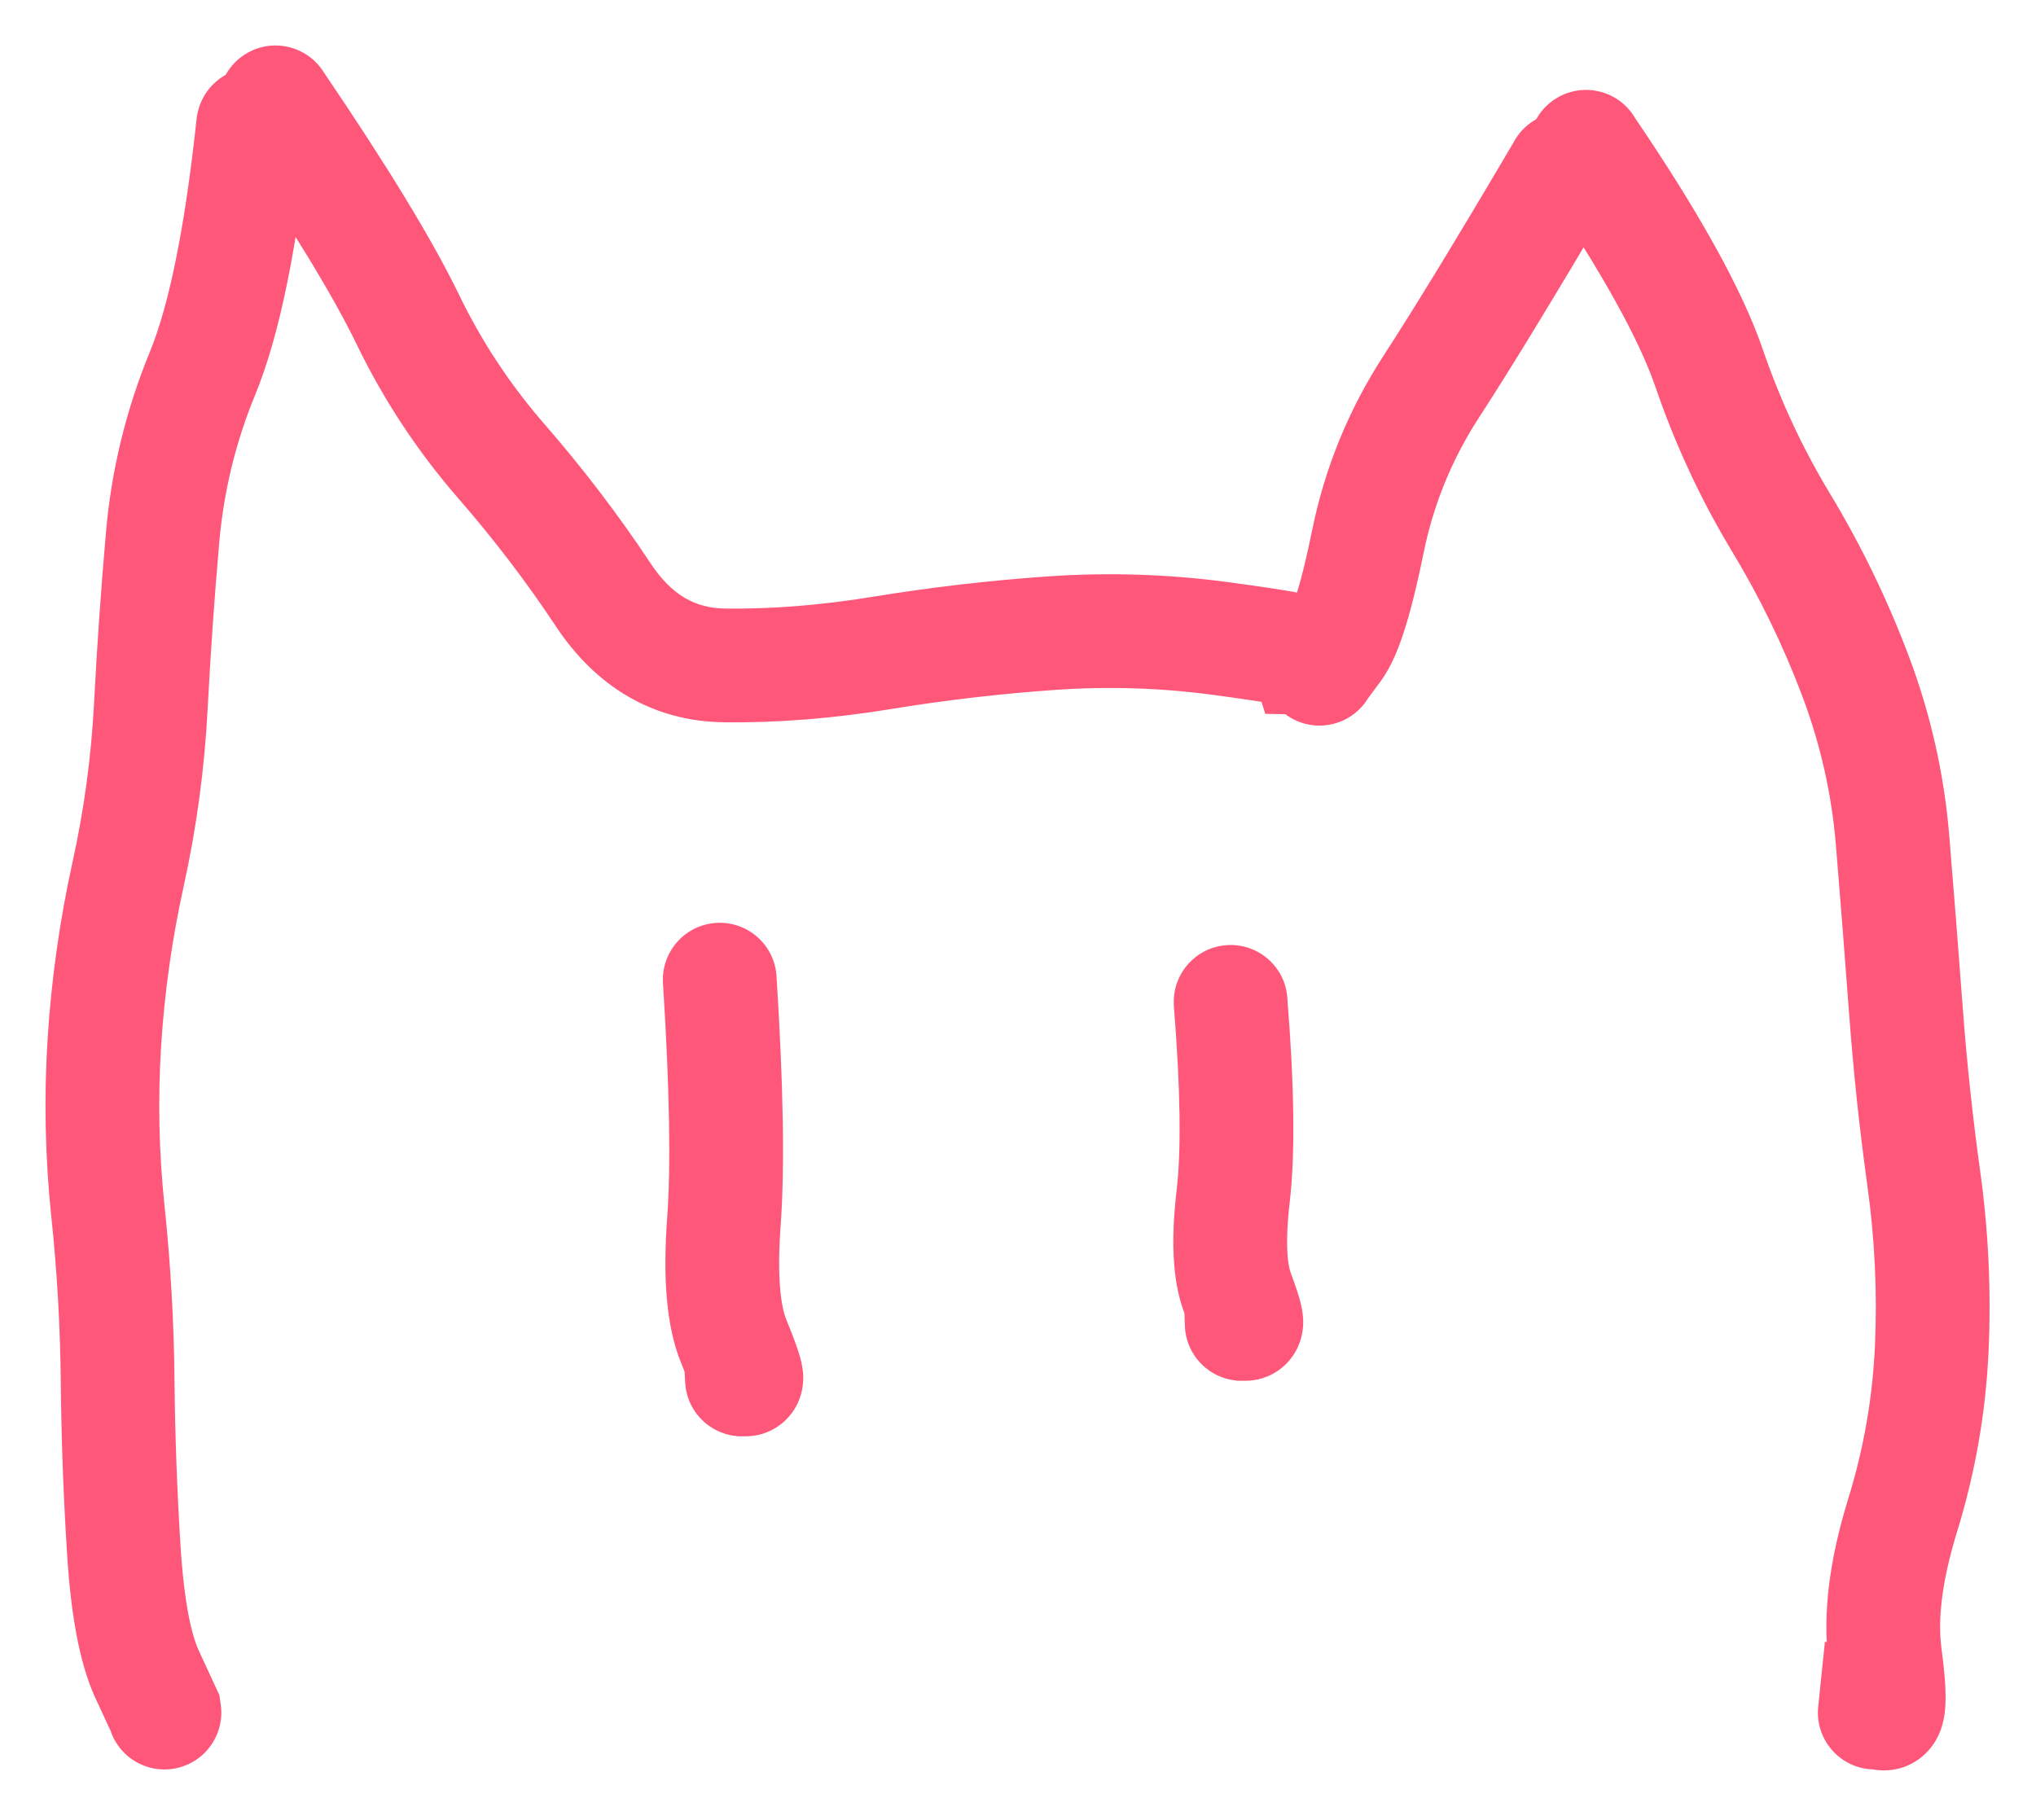
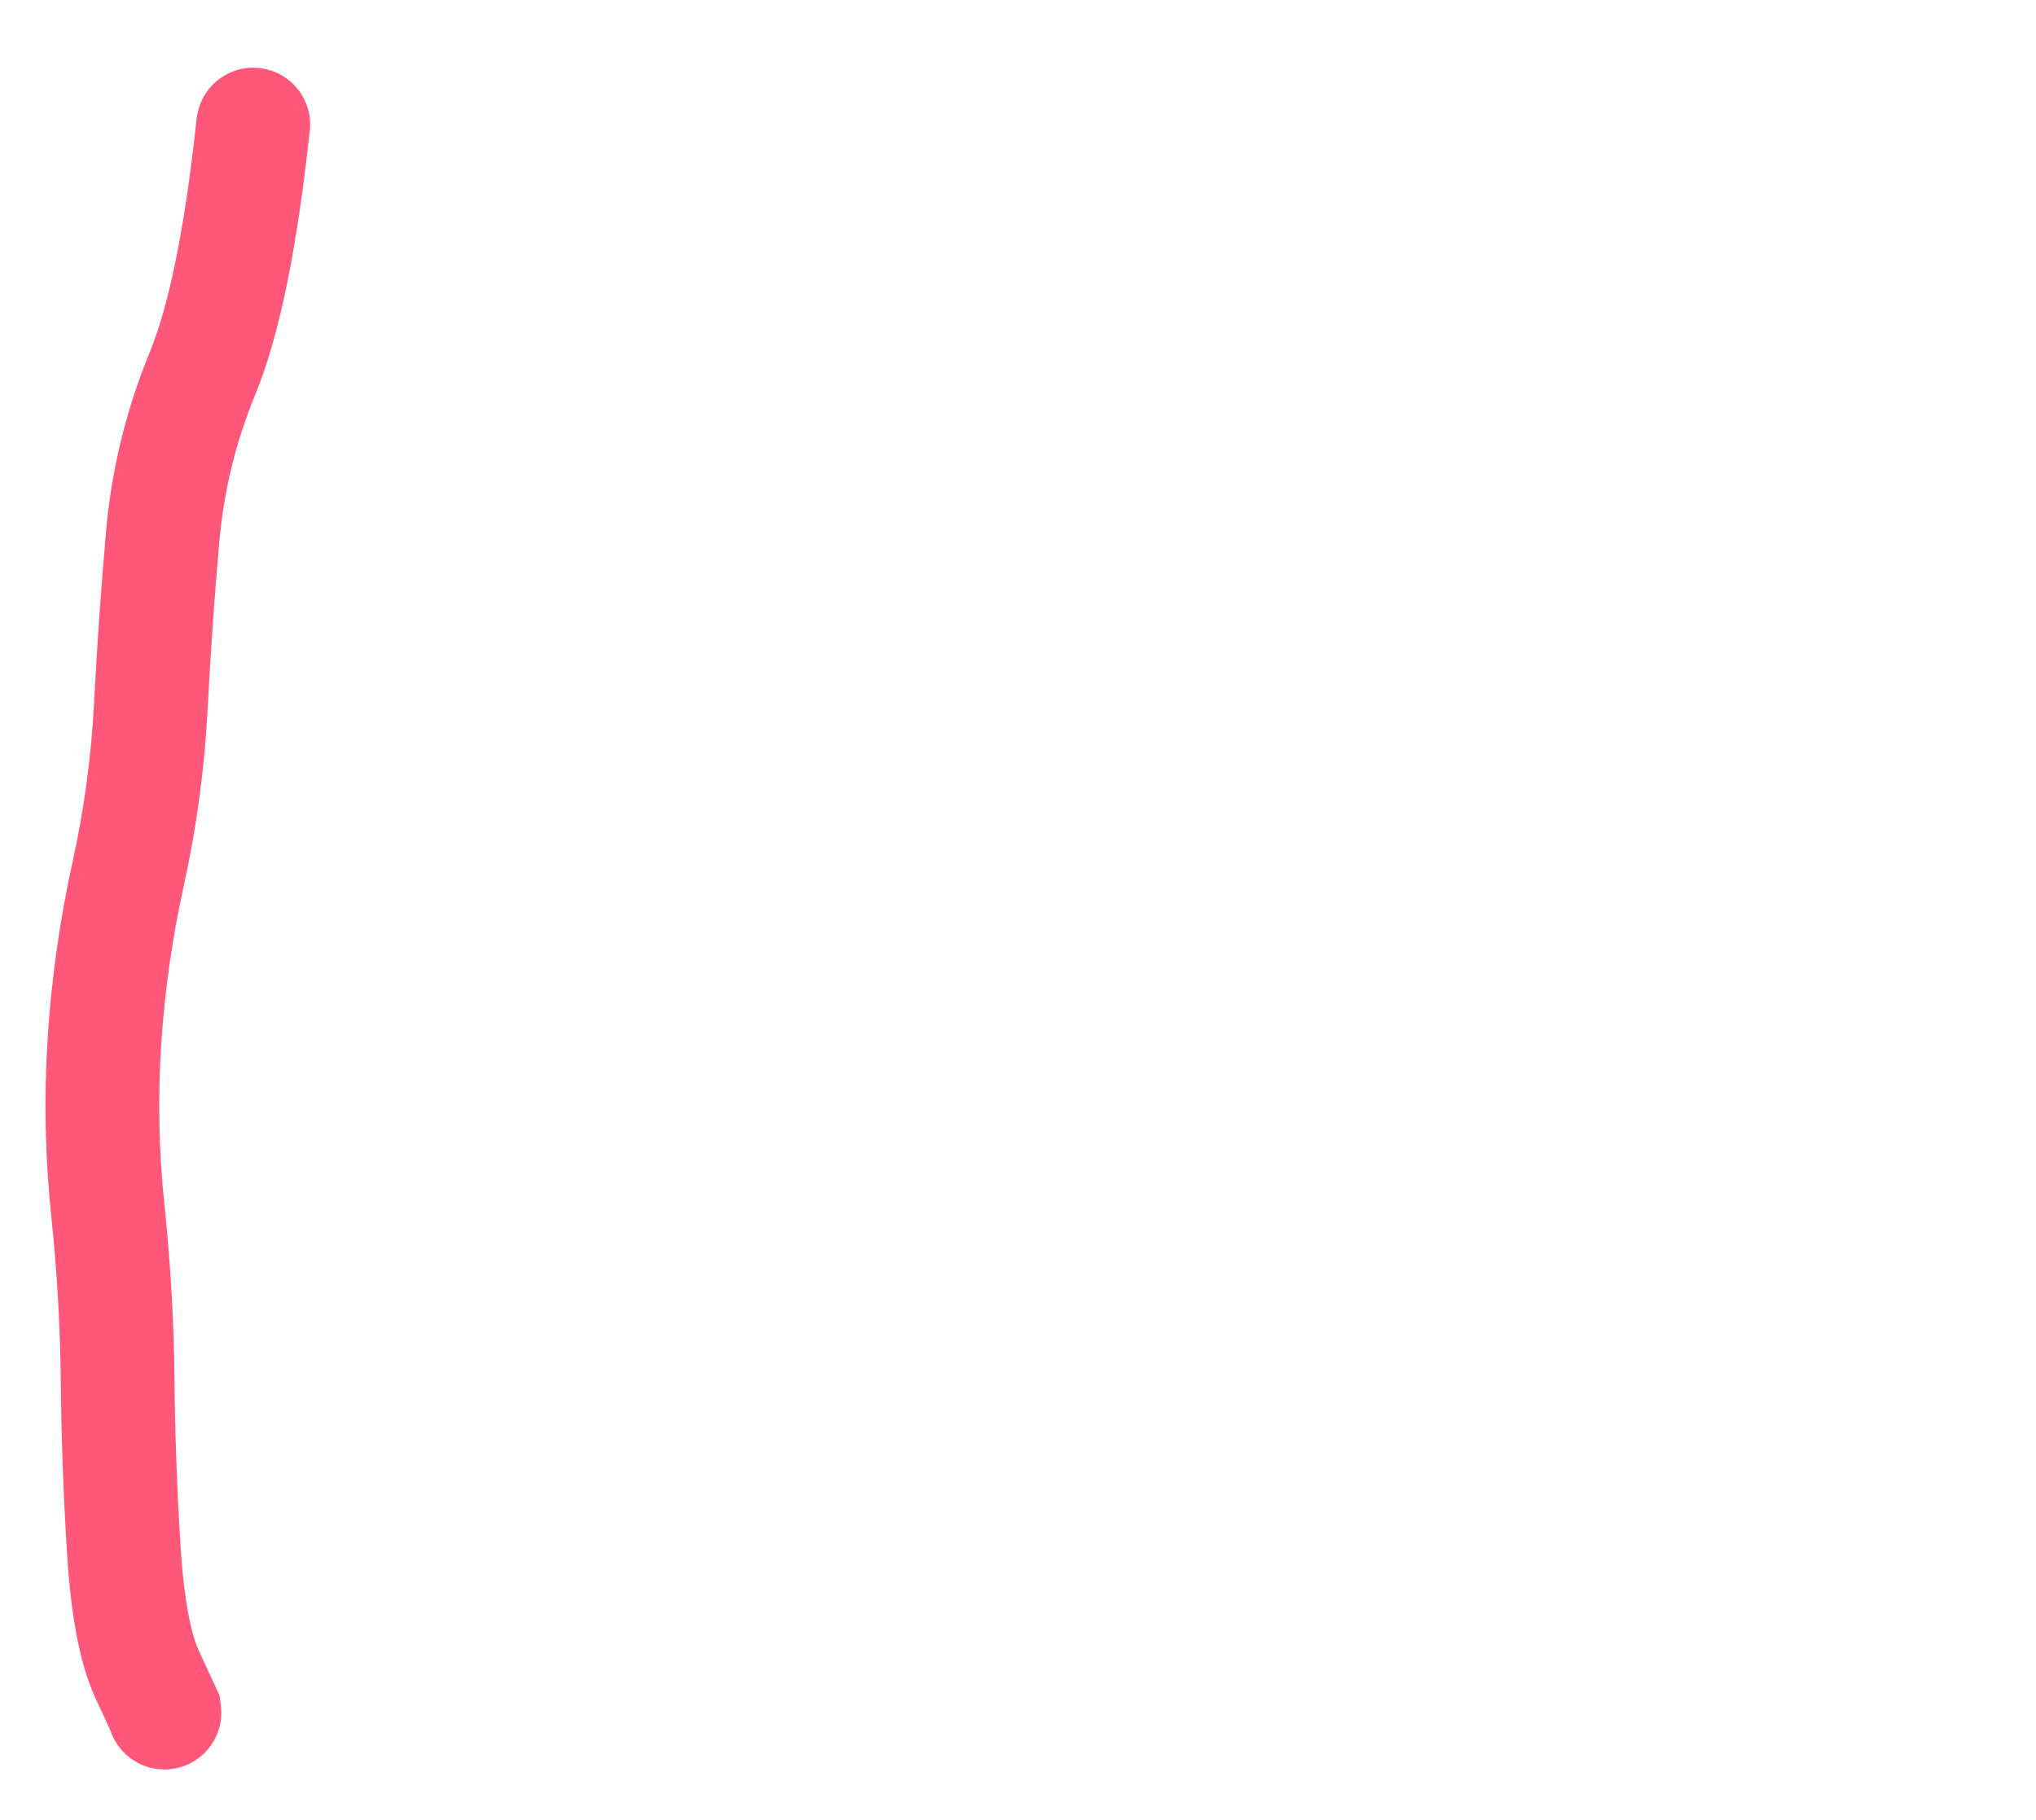
<svg xmlns="http://www.w3.org/2000/svg" width="179" height="160" viewBox="0 0 179 160" fill="none">
  <g filter="url(#filter0_d_2_106)">
    <path d="M27.155 8.012C27.74 5.314 26.026 2.652 23.328 2.067C20.629 1.482 17.967 3.196 17.382 5.895L22.269 6.953L27.155 8.012ZM22.247 7.051L17.361 5.992L17.304 6.254L17.276 6.52L22.247 7.051ZM11.264 72.859L6.38 71.784L11.264 72.859ZM12.905 143.159L8.352 145.224L8.36 145.242L8.368 145.26L12.905 143.159ZM14.443 146.483L19.395 145.79L19.292 145.055L18.981 144.382L14.443 146.483ZM9.506 147.275C9.888 150.009 12.415 151.916 15.15 151.533C17.885 151.151 19.792 148.623 19.409 145.889L14.457 146.582L9.506 147.275ZM22.269 6.953L17.382 5.895L17.361 5.992L22.247 7.051L27.134 8.11L27.155 8.012L22.269 6.953ZM22.247 7.051L17.276 6.52C16.232 16.292 14.808 22.963 13.185 26.912L17.809 28.814L22.434 30.715C24.618 25.4 26.153 17.563 27.219 7.582L22.247 7.051ZM17.809 28.814L13.185 26.912C11.089 32.01 9.798 37.303 9.318 42.777L14.299 43.214L19.28 43.651C19.672 39.188 20.721 34.881 22.434 30.715L17.809 28.814ZM14.299 43.214L9.318 42.777C8.877 47.804 8.527 52.826 8.267 57.843L13.26 58.102L18.254 58.361C18.507 53.463 18.849 48.559 19.28 43.651L14.299 43.214ZM13.26 58.102L8.267 57.843C8.025 62.524 7.396 67.171 6.38 71.784L11.264 72.859L16.146 73.934C17.28 68.787 17.983 63.595 18.254 58.361L13.26 58.102ZM11.264 72.859L6.38 71.784C5.251 76.913 4.52 82.085 4.189 87.299L9.178 87.616L14.168 87.934C14.467 83.233 15.127 78.567 16.146 73.934L11.264 72.859ZM9.178 87.616L4.189 87.299C3.855 92.536 3.964 97.773 4.514 103.007L9.487 102.484L14.459 101.961C13.968 97.284 13.871 92.61 14.168 87.934L9.178 87.616ZM9.487 102.484L4.514 103.007C5.019 107.805 5.294 112.605 5.342 117.408L10.341 117.359L15.341 117.31C15.291 112.189 14.997 107.073 14.459 101.961L9.487 102.484ZM10.341 117.359L5.342 117.408C5.391 122.458 5.575 127.517 5.894 132.583L10.884 132.269L15.874 131.956C15.567 127.065 15.389 122.183 15.341 117.31L10.341 117.359ZM10.884 132.269L5.894 132.583C6.214 137.688 6.924 142.078 8.352 145.224L12.905 143.159L17.459 141.094C16.816 139.678 16.179 136.807 15.874 131.956L10.884 132.269ZM12.905 143.159L8.368 145.26L9.906 148.583L14.443 146.483L18.981 144.382L17.443 141.059L12.905 143.159ZM14.443 146.483L9.492 147.176L9.506 147.275L14.457 146.582L19.409 145.889L19.395 145.79L14.443 146.483Z" fill="#FF5779" />
-     <path d="M28.421 2.286C26.922 -0.033 23.826 -0.698 21.507 0.801C19.188 2.301 18.523 5.396 20.022 7.715L24.221 5.001L28.421 2.286ZM24.276 5.085L20.077 7.799L20.107 7.846L20.138 7.892L24.276 5.085ZM53.042 48.311L48.874 51.073L53.042 48.311ZM63.688 54.506L63.756 49.507L63.688 54.506ZM107.239 52.133L106.577 57.089L107.239 52.133ZM114.819 53.47L119.589 51.973L119.413 51.412L119.112 50.908L114.819 53.47ZM114.929 53.82L110.158 55.317L111.241 58.769L114.858 58.82L114.929 53.82ZM114.958 58.821C117.719 58.86 119.989 56.653 120.028 53.892C120.067 51.131 117.86 48.861 115.099 48.822L115.029 53.822L114.958 58.821ZM24.221 5.001L20.022 7.715L20.077 7.799L24.276 5.085L28.475 2.37L28.421 2.286L24.221 5.001ZM24.276 5.085L20.138 7.892C25.64 15.999 29.333 22.093 31.356 26.273L35.857 24.094L40.357 21.916C38.007 17.061 33.98 10.481 28.413 2.277L24.276 5.085ZM35.857 24.094L31.356 26.273C33.735 31.187 36.716 35.706 40.294 39.819L44.066 36.538L47.839 33.256C44.843 29.812 42.351 26.035 40.357 21.916L35.857 24.094ZM44.066 36.538L40.294 39.819C43.441 43.437 46.3 47.189 48.874 51.073L53.042 48.311L57.21 45.549C54.389 41.293 51.265 37.195 47.839 33.256L44.066 36.538ZM53.042 48.311L48.874 51.073C52.367 56.344 57.366 59.421 63.621 59.506L63.688 54.506L63.756 49.507C61.21 49.472 59.111 48.419 57.21 45.549L53.042 48.311ZM63.688 54.506L63.621 59.506C68.348 59.57 73.279 59.172 78.406 58.333L77.598 53.398L76.79 48.464C72.172 49.22 67.831 49.562 63.756 49.507L63.688 54.506ZM77.598 53.398L78.406 58.333C83.125 57.56 87.902 57.003 92.738 56.663L92.387 51.675L92.036 46.687C86.898 47.049 81.815 47.641 76.79 48.464L77.598 53.398ZM92.387 51.675L92.738 56.663C97.391 56.336 102.002 56.478 106.577 57.089L107.239 52.133L107.901 47.177C102.649 46.476 97.359 46.313 92.036 46.687L92.387 51.675ZM107.239 52.133L106.577 57.089C109.015 57.415 110.792 57.68 111.951 57.884C112.545 57.989 112.881 58.061 113.031 58.099C113.121 58.122 113.024 58.103 112.838 58.03C112.75 57.996 112.508 57.899 112.207 57.72C112.052 57.627 111.812 57.473 111.545 57.244C111.292 57.027 110.884 56.633 110.525 56.032L114.819 53.47L119.112 50.908C118.449 49.797 117.544 49.259 117.322 49.127C116.967 48.915 116.65 48.784 116.471 48.714C116.1 48.569 115.744 48.471 115.502 48.409C114.985 48.278 114.356 48.154 113.687 48.036C112.318 47.794 110.376 47.508 107.901 47.177L107.239 52.133ZM114.819 53.47L110.048 54.967L110.158 55.317L114.929 53.82L119.699 52.323L119.589 51.973L114.819 53.47ZM114.929 53.82L114.858 58.82L114.958 58.821L115.029 53.822L115.099 48.822L114.999 48.821L114.929 53.82Z" fill="#FF5779" />
-     <path d="M141.958 13.097C143.194 10.628 142.194 7.624 139.724 6.388C137.255 5.152 134.251 6.152 133.015 8.621L137.486 10.859L141.958 13.097ZM137.442 10.948L141.75 13.486L141.836 13.339L141.913 13.187L137.442 10.948ZM120.257 43.633L115.357 42.638L120.257 43.633ZM117.384 52.898L121.403 55.873L121.417 55.854L121.431 55.835L117.384 52.898ZM116.045 54.707L112.026 51.732L111.695 52.18L111.47 52.69L116.045 54.707ZM111.43 52.782C110.316 55.309 111.462 58.26 113.989 59.373C116.516 60.487 119.467 59.341 120.58 56.814L116.005 54.798L111.43 52.782ZM137.486 10.859L133.015 8.621L132.97 8.711L137.442 10.948L141.913 13.187L141.958 13.097L137.486 10.859ZM137.442 10.948L133.133 8.411C128.173 16.832 124.361 23.084 121.678 27.21L125.87 29.936L130.061 32.662C132.868 28.345 136.771 21.939 141.75 13.486L137.442 10.948ZM125.87 29.936L121.678 27.21C118.592 31.956 116.479 37.108 115.357 42.638L120.257 43.633L125.158 44.627C126.028 40.337 127.657 36.358 130.061 32.662L125.87 29.936ZM120.257 43.633L115.357 42.638C114.876 45.008 114.426 46.828 114.016 48.151C113.565 49.607 113.288 50.029 113.337 49.961L117.384 52.898L121.431 55.835C122.399 54.501 123.061 52.745 123.567 51.113C124.115 49.347 124.642 47.168 125.158 44.627L120.257 43.633ZM117.384 52.898L113.365 49.923L112.026 51.732L116.045 54.707L120.064 57.681L121.403 55.873L117.384 52.898ZM116.045 54.707L111.47 52.69L111.43 52.782L116.005 54.798L120.58 56.814L120.621 56.723L116.045 54.707Z" fill="#FF5779" />
-     <path d="M143.854 6.559C142.558 4.121 139.53 3.195 137.092 4.491C134.654 5.788 133.728 8.815 135.024 11.254L139.439 8.906L143.854 6.559ZM139.486 8.995L135.071 11.342L135.199 11.581L135.351 11.806L139.486 8.995ZM169.835 114.572L164.84 114.346L169.835 114.572ZM167.271 129.247L162.494 127.772L167.271 129.247ZM165.623 146.662L164.508 151.536L164.811 151.606L165.12 151.637L165.623 146.662ZM164.836 146.482L165.952 141.608L160.442 140.347L159.863 145.969L164.836 146.482ZM159.852 146.069C159.569 148.816 161.566 151.272 164.313 151.555C167.06 151.839 169.516 149.841 169.8 147.095L164.826 146.582L159.852 146.069ZM139.439 8.906L135.024 11.254L135.071 11.342L139.486 8.995L143.901 6.647L143.854 6.559L139.439 8.906ZM139.486 8.995L135.351 11.806C140.857 19.904 144.141 25.926 145.548 30.034L150.278 28.414L155.008 26.794C153.153 21.377 149.243 14.453 143.621 6.183L139.486 8.995ZM150.278 28.414L145.548 30.034C147.293 35.13 149.548 39.969 152.312 44.545L156.592 41.96L160.872 39.375C158.479 35.414 156.525 31.222 155.008 26.794L150.278 28.414ZM156.592 41.96L152.312 44.545C154.732 48.551 156.775 52.76 158.441 57.174L163.119 55.408L167.797 53.642C165.917 48.663 163.608 43.906 160.872 39.375L156.592 41.96ZM163.119 55.408L158.441 57.174C160.051 61.437 161.039 65.82 161.411 70.335L166.394 69.925L171.377 69.514C170.929 64.067 169.734 58.772 167.797 53.642L163.119 55.408ZM166.394 69.925L161.411 70.335C161.82 75.303 162.208 80.255 162.574 85.194L167.561 84.824L172.547 84.454C172.178 79.488 171.789 74.509 171.377 69.514L166.394 69.925ZM167.561 84.824L162.574 85.194C162.949 90.252 163.488 95.309 164.189 100.366L169.142 99.679L174.094 98.992C173.422 94.145 172.906 89.299 172.547 84.454L167.561 84.824ZM169.142 99.679L164.189 100.366C164.834 105.017 165.051 109.676 164.84 114.346L169.835 114.572L174.83 114.798C175.068 109.515 174.823 104.245 174.094 98.992L169.142 99.679ZM169.835 114.572L164.84 114.346C164.635 118.895 163.854 123.367 162.494 127.772L167.271 129.247L172.049 130.722C173.657 125.514 174.586 120.202 174.83 114.798L169.835 114.572ZM167.271 129.247L162.494 127.772C160.886 132.981 160.189 137.868 160.777 142.263L165.733 141.6L170.689 140.937C170.36 138.475 170.689 135.127 172.049 130.722L167.271 129.247ZM165.733 141.6L160.777 142.263C161 143.929 161.06 144.89 161.051 145.329C161.044 145.626 161.011 145.295 161.207 144.734C161.305 144.451 161.605 143.678 162.384 142.95C163.333 142.062 164.685 141.542 166.127 141.688L165.623 146.662L165.12 151.637C166.695 151.796 168.164 151.235 169.215 150.252C170.096 149.429 170.483 148.505 170.652 148.019C170.989 147.049 171.036 146.092 171.048 145.545C171.075 144.297 170.925 142.7 170.689 140.937L165.733 141.6ZM165.623 146.662L166.739 141.788L165.952 141.608L164.836 146.482L163.721 151.356L164.508 151.536L165.623 146.662ZM164.836 146.482L159.863 145.969L159.852 146.069L164.826 146.582L169.8 147.095L169.81 146.995L164.836 146.482Z" fill="#FF5779" />
-     <path d="M68.271 81.861C68.117 79.103 65.758 76.992 63.001 77.146C60.244 77.299 58.133 79.658 58.286 82.415L63.278 82.138L68.271 81.861ZM63.284 82.238L58.292 82.515L58.293 82.534L58.294 82.553L63.284 82.238ZM64.501 113.921L59.875 115.817L64.501 113.921ZM65.556 117.289L64.111 122.076L64.818 122.289H65.556V117.289ZM65.226 117.189L66.671 112.403L59.837 110.34L60.233 117.467L65.226 117.189ZM60.239 117.566C60.392 120.324 62.751 122.434 65.508 122.281C68.266 122.128 70.377 119.769 70.224 117.012L65.231 117.289L60.239 117.566ZM63.278 82.138L58.286 82.415L58.292 82.515L63.284 82.238L68.276 81.96L68.271 81.861L63.278 82.138ZM63.284 82.238L58.294 82.553C58.881 91.836 58.983 98.615 58.659 103.034L63.646 103.399L68.632 103.765C69.007 98.646 68.868 91.317 68.274 81.922L63.284 82.238ZM63.646 103.399L58.659 103.034C58.298 107.966 58.495 112.449 59.875 115.817L64.501 113.921L69.128 112.025C68.668 110.902 68.295 108.371 68.632 103.765L63.646 103.399ZM64.501 113.921L59.875 115.817C60.325 116.915 60.575 117.594 60.684 117.941C60.756 118.172 60.689 118.016 60.648 117.675C60.639 117.597 60.535 116.868 60.779 115.95C60.913 115.449 61.248 114.516 62.122 113.674C63.116 112.718 64.378 112.289 65.556 112.289V117.289V122.289C66.761 122.289 68.047 121.852 69.058 120.878C69.951 120.018 70.3 119.059 70.443 118.522C70.706 117.535 70.603 116.701 70.577 116.482C70.502 115.86 70.33 115.283 70.227 114.953C69.984 114.177 69.598 113.172 69.128 112.025L64.501 113.921ZM65.556 117.289L67.001 112.502L66.671 112.403L65.226 117.189L63.781 121.976L64.111 122.076L65.556 117.289ZM65.226 117.189L60.233 117.467L60.239 117.566L65.231 117.289L70.224 117.012L70.218 116.912L65.226 117.189Z" fill="#FF5779" />
-     <path d="M113.191 83.918C113.096 81.159 110.781 78.999 108.021 79.094C105.262 79.189 103.101 81.503 103.197 84.263L108.194 84.091L113.191 83.918ZM108.197 84.191L103.2 84.363L103.204 84.475L103.213 84.587L108.197 84.191ZM109.495 112.407L108.041 117.191L108.752 117.407H109.495V112.407ZM109.167 112.307L110.621 107.523L103.929 105.488L104.17 112.479L109.167 112.307ZM104.173 112.579C104.268 115.339 106.583 117.499 109.342 117.404C112.102 117.309 114.262 114.994 114.167 112.235L109.17 112.407L104.173 112.579ZM108.194 84.091L103.197 84.263L103.2 84.363L108.197 84.191L113.194 84.018L113.191 83.918L108.194 84.091ZM108.197 84.191L103.213 84.587C103.802 91.995 103.843 97.251 103.455 100.566L108.421 101.148L113.387 101.729C113.892 97.41 113.784 91.361 113.181 83.794L108.197 84.191ZM108.421 101.148L103.455 100.566C102.988 104.558 102.978 108.384 104.103 111.392L108.786 109.64L113.469 107.889C113.214 107.207 112.961 105.372 113.387 101.729L108.421 101.148ZM108.786 109.64L104.103 111.392C104.436 112.284 104.589 112.768 104.637 112.957C104.679 113.122 104.585 112.831 104.574 112.341C104.57 112.171 104.546 111.314 104.994 110.316C105.248 109.749 105.731 108.97 106.609 108.338C107.535 107.672 108.569 107.407 109.495 107.407V112.407V117.407C110.448 117.407 111.507 117.134 112.452 116.454C113.35 115.808 113.849 115.007 114.117 114.411C114.591 113.356 114.578 112.412 114.572 112.127C114.556 111.407 114.4 110.77 114.324 110.473C114.136 109.74 113.825 108.841 113.469 107.889L108.786 109.64ZM109.495 112.407L110.95 107.623L110.621 107.523L109.167 112.307L107.712 117.091L108.041 117.191L109.495 112.407ZM109.167 112.307L104.17 112.479L104.173 112.579L109.17 112.407L114.167 112.235L114.164 112.135L109.167 112.307Z" fill="#FF5779" />
  </g>
  <defs>
    <filter id="filter0_d_2_106" x="0" y="0" width="178.918" height="159.664" filterUnits="userSpaceOnUse" color-interpolation-filters="sRGB">
      <feFlood flood-opacity="0" result="BackgroundImageFix" />
      <feColorMatrix in="SourceAlpha" type="matrix" values="0 0 0 0 0 0 0 0 0 0 0 0 0 0 0 0 0 0 127 0" result="hardAlpha" />
      <feOffset dy="4" />
      <feGaussianBlur stdDeviation="2" />
      <feComposite in2="hardAlpha" operator="out" />
      <feColorMatrix type="matrix" values="0 0 0 0 0 0 0 0 0 0 0 0 0 0 0 0 0 0 0.25 0" />
      <feBlend mode="normal" in2="BackgroundImageFix" result="effect1_dropShadow_2_106" />
      <feBlend mode="normal" in="SourceGraphic" in2="effect1_dropShadow_2_106" result="shape" />
    </filter>
  </defs>
</svg>